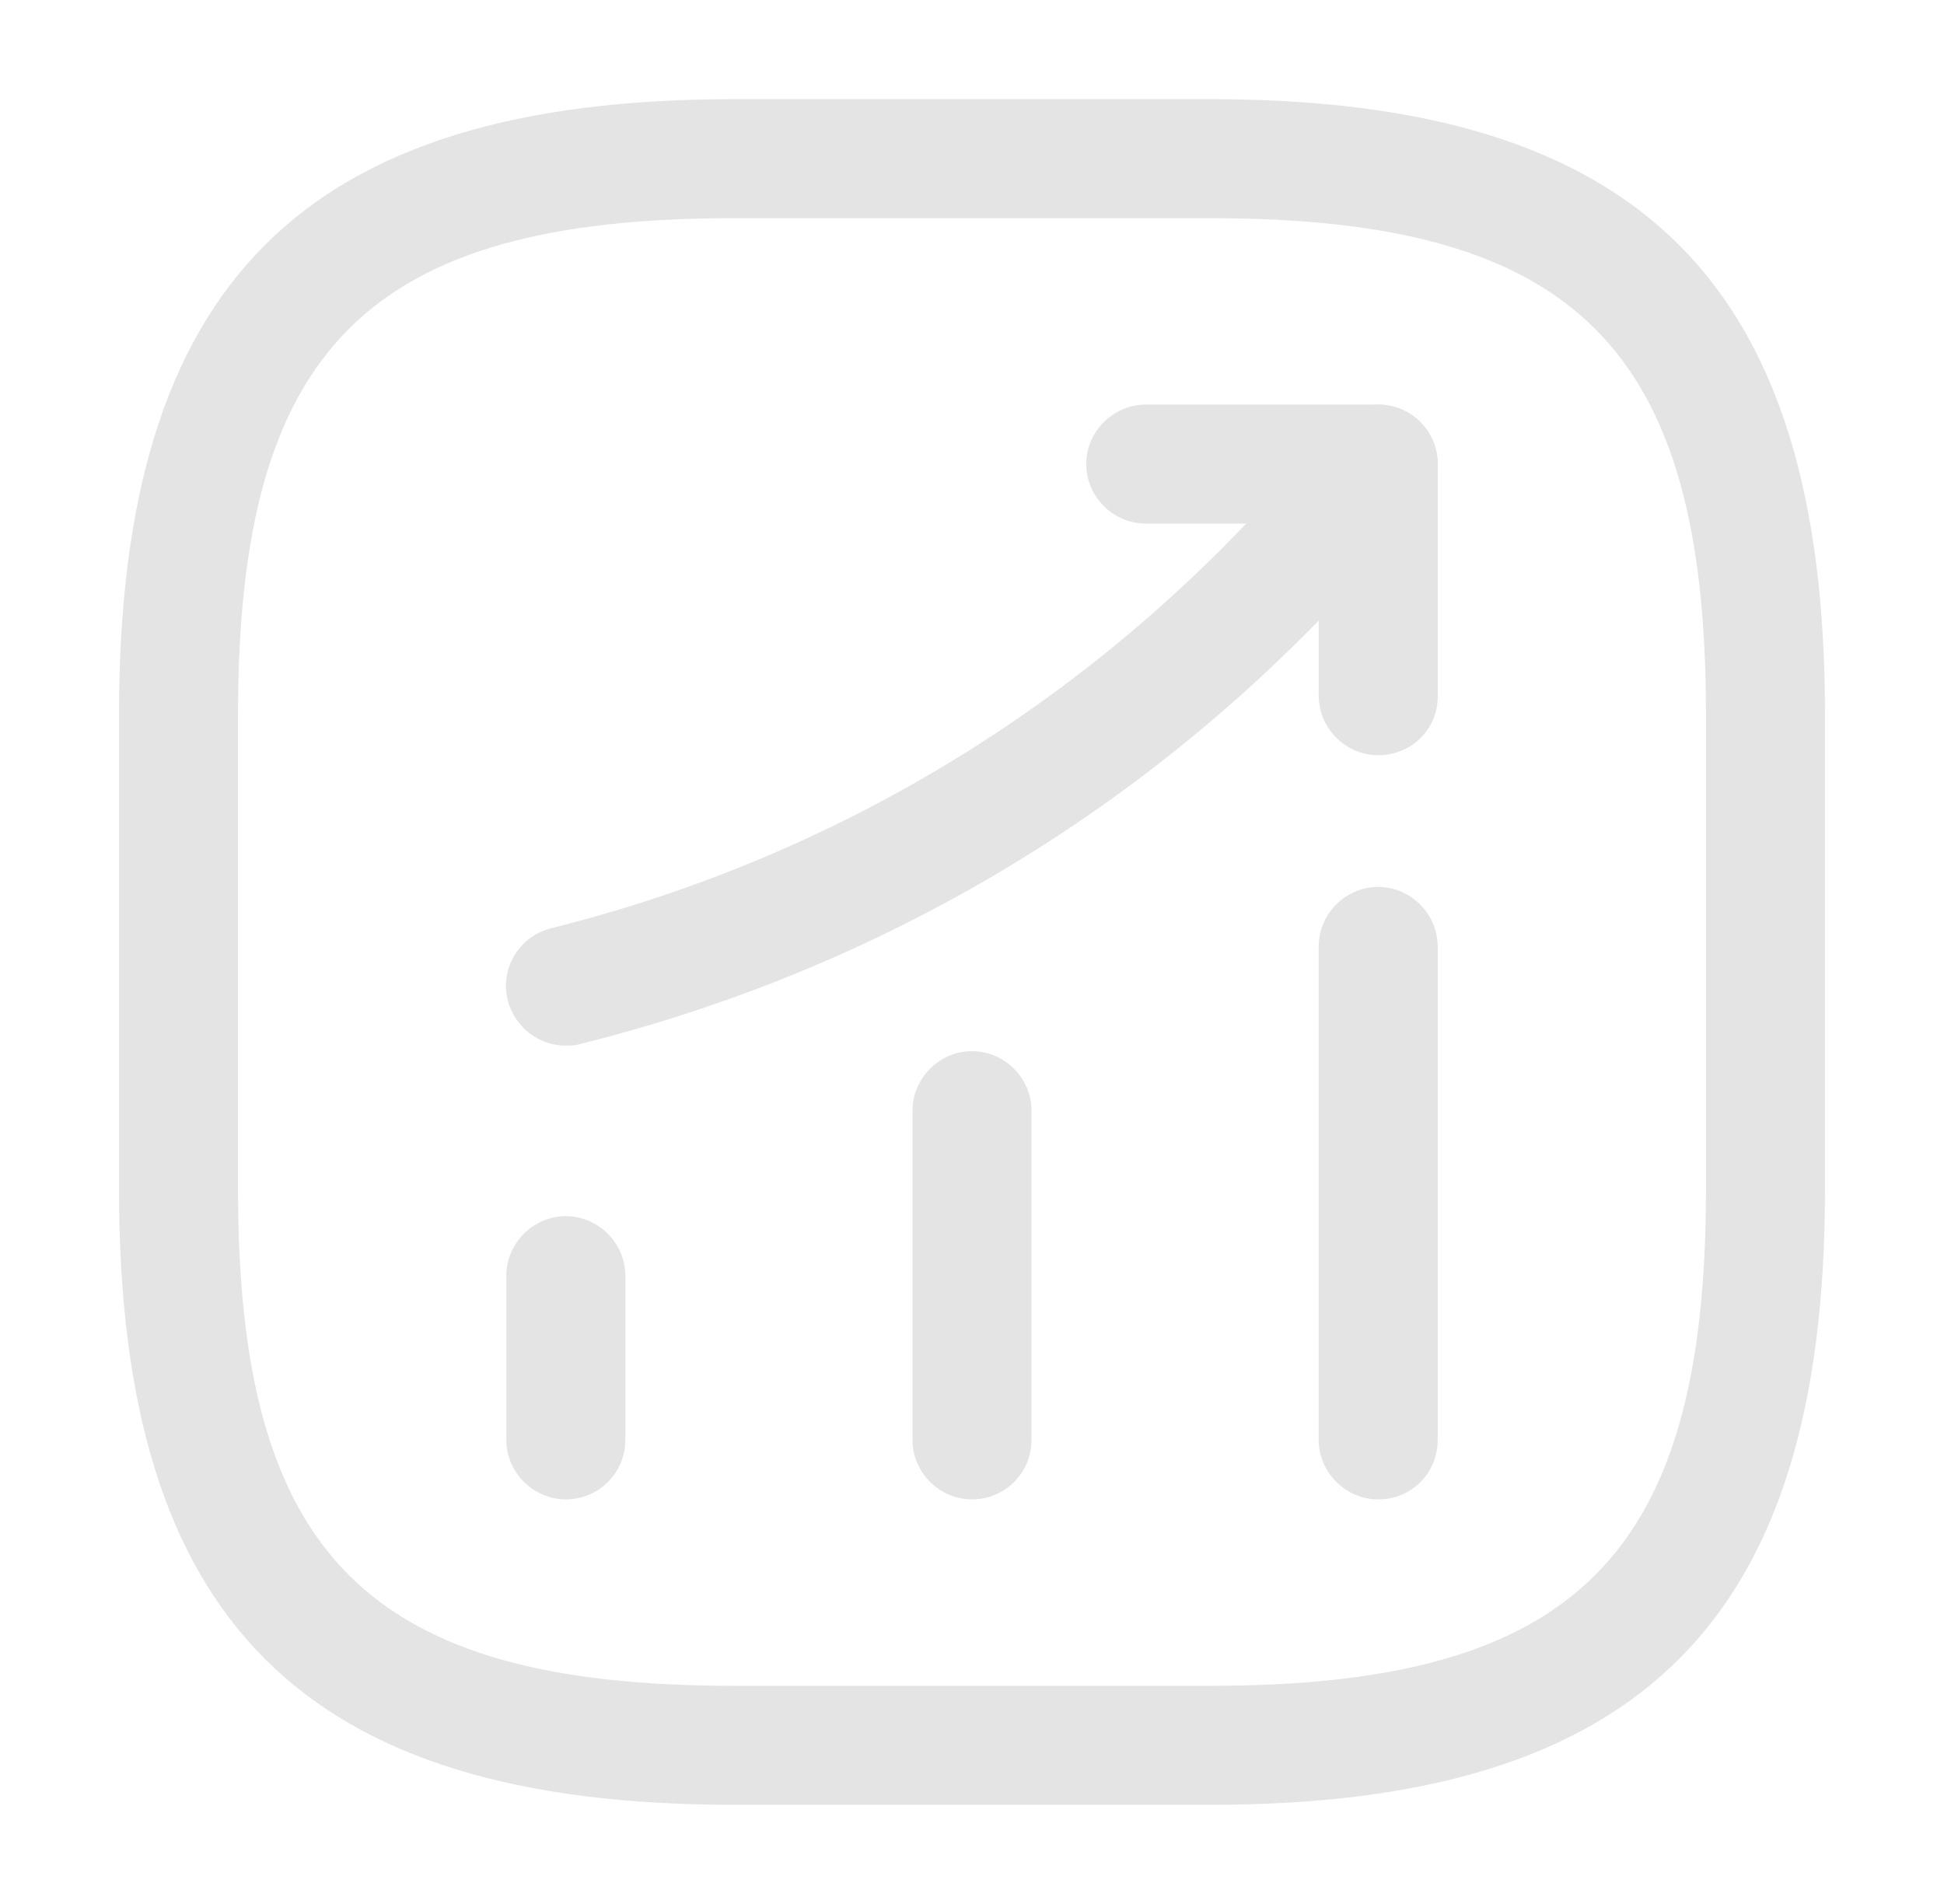
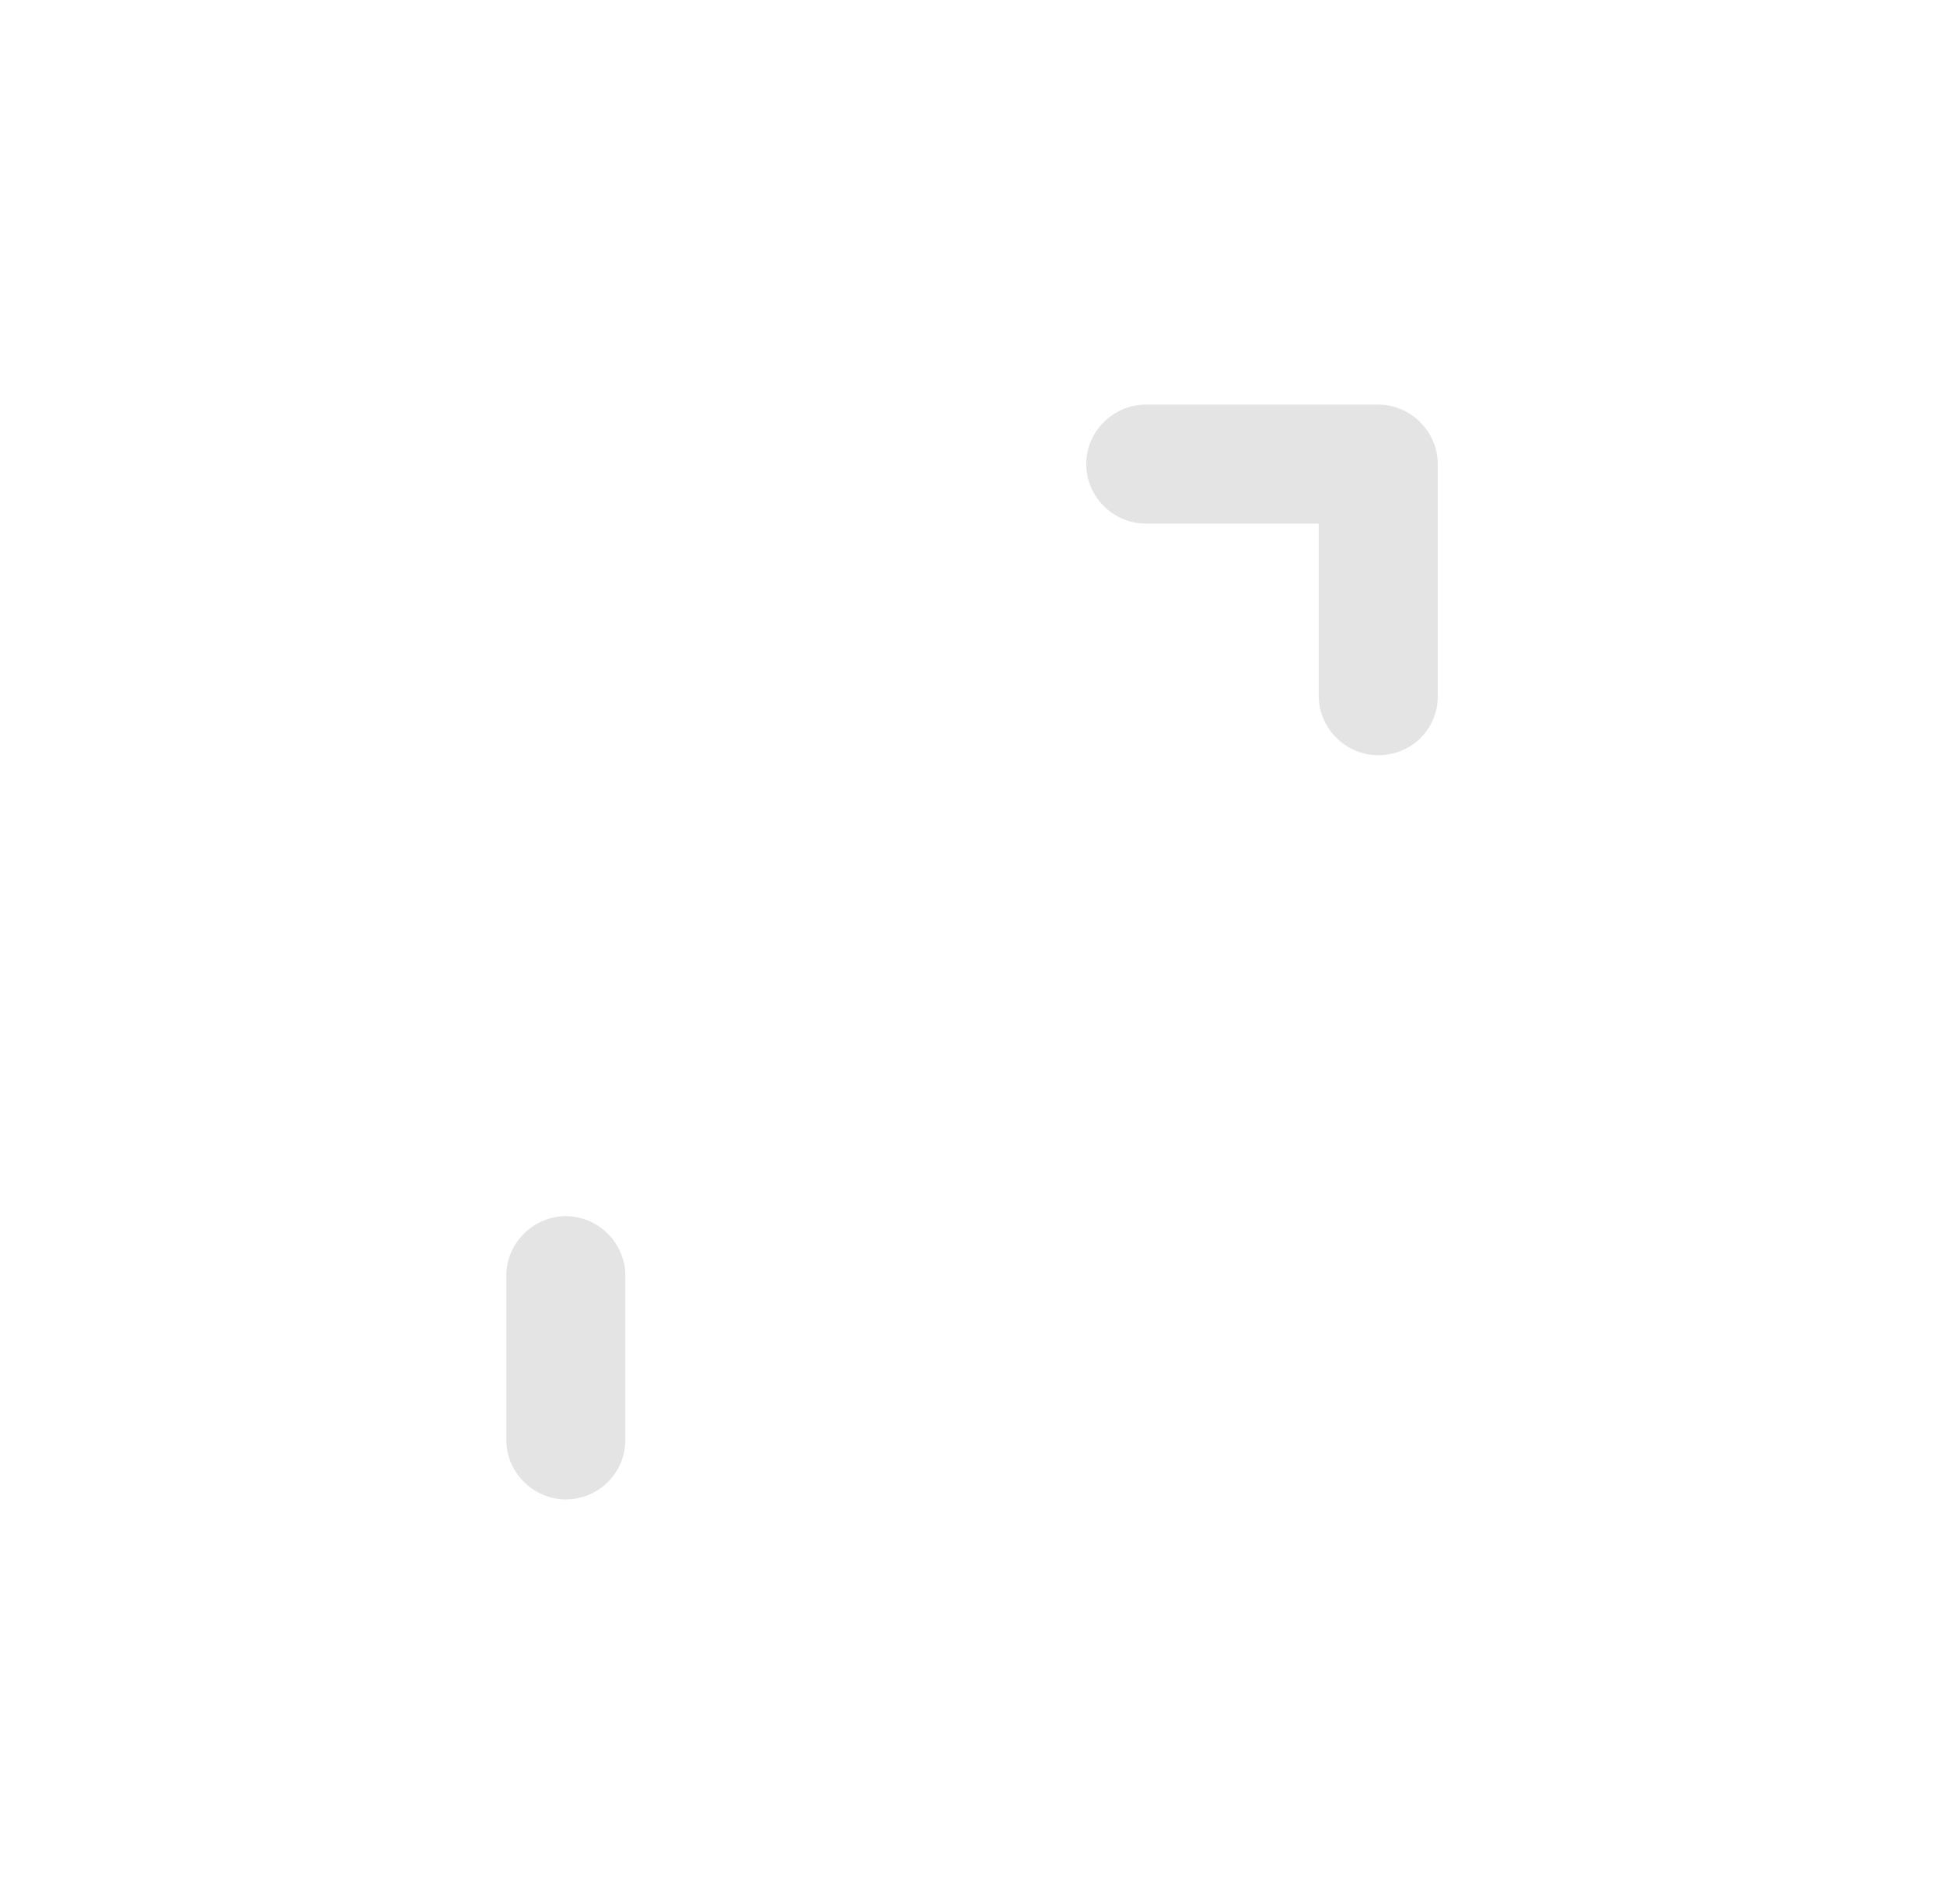
<svg xmlns="http://www.w3.org/2000/svg" width="49" height="48" viewBox="0 0 49 48" fill="none">
  <path d="M14.262 37.8C13.442 37.8 12.762 37.12 12.762 36.3V32.16C12.762 31.34 13.442 30.66 14.262 30.66C15.082 30.66 15.762 31.34 15.762 32.16V36.3C15.762 37.14 15.082 37.8 14.262 37.8Z" fill="#E4E4E4" />
-   <path d="M24.5 37.8C23.68 37.8 23 37.12 23 36.3V28C23 27.18 23.68 26.5 24.5 26.5C25.32 26.5 26 27.18 26 28V36.3C26 37.14 25.32 37.8 24.5 37.8Z" fill="#E4E4E4" />
-   <path d="M34.738 37.8C33.918 37.8 33.238 37.12 33.238 36.3V23.86C33.238 23.04 33.918 22.36 34.738 22.36C35.558 22.36 36.238 23.04 36.238 23.86V36.3C36.238 37.14 35.578 37.8 34.738 37.8Z" fill="#E4E4E4" />
-   <path d="M14.259 26.36C13.579 26.36 12.979 25.9 12.799 25.22C12.599 24.42 13.079 23.6 13.899 23.4C21.259 21.56 27.739 17.54 32.679 11.8L33.599 10.72C34.139 10.1 35.079 10.02 35.719 10.56C36.339 11.1 36.419 12.04 35.879 12.68L34.959 13.76C29.619 20 22.579 24.34 14.619 26.32C14.499 26.36 14.379 26.36 14.259 26.36Z" fill="#E4E4E4" />
  <path d="M34.739 19.04C33.919 19.04 33.239 18.36 33.239 17.54V13.2H28.879C28.059 13.2 27.379 12.52 27.379 11.7C27.379 10.88 28.059 10.2 28.879 10.2H34.739C35.559 10.2 36.239 10.88 36.239 11.7V17.56C36.239 18.38 35.579 19.04 34.739 19.04Z" fill="#E4E4E4" />
-   <path d="M30.5 45.5H18.5C7.64 45.5 3 40.86 3 30V18C3 7.14 7.64 2.5 18.5 2.5H30.5C41.36 2.5 46 7.14 46 18V30C46 40.86 41.36 45.5 30.5 45.5ZM18.5 5.5C9.28 5.5 6 8.78 6 18V30C6 39.22 9.28 42.5 18.5 42.5H30.5C39.72 42.5 43 39.22 43 30V18C43 8.78 39.72 5.5 30.5 5.5H18.5Z" fill="#E4E4E4" />
</svg>